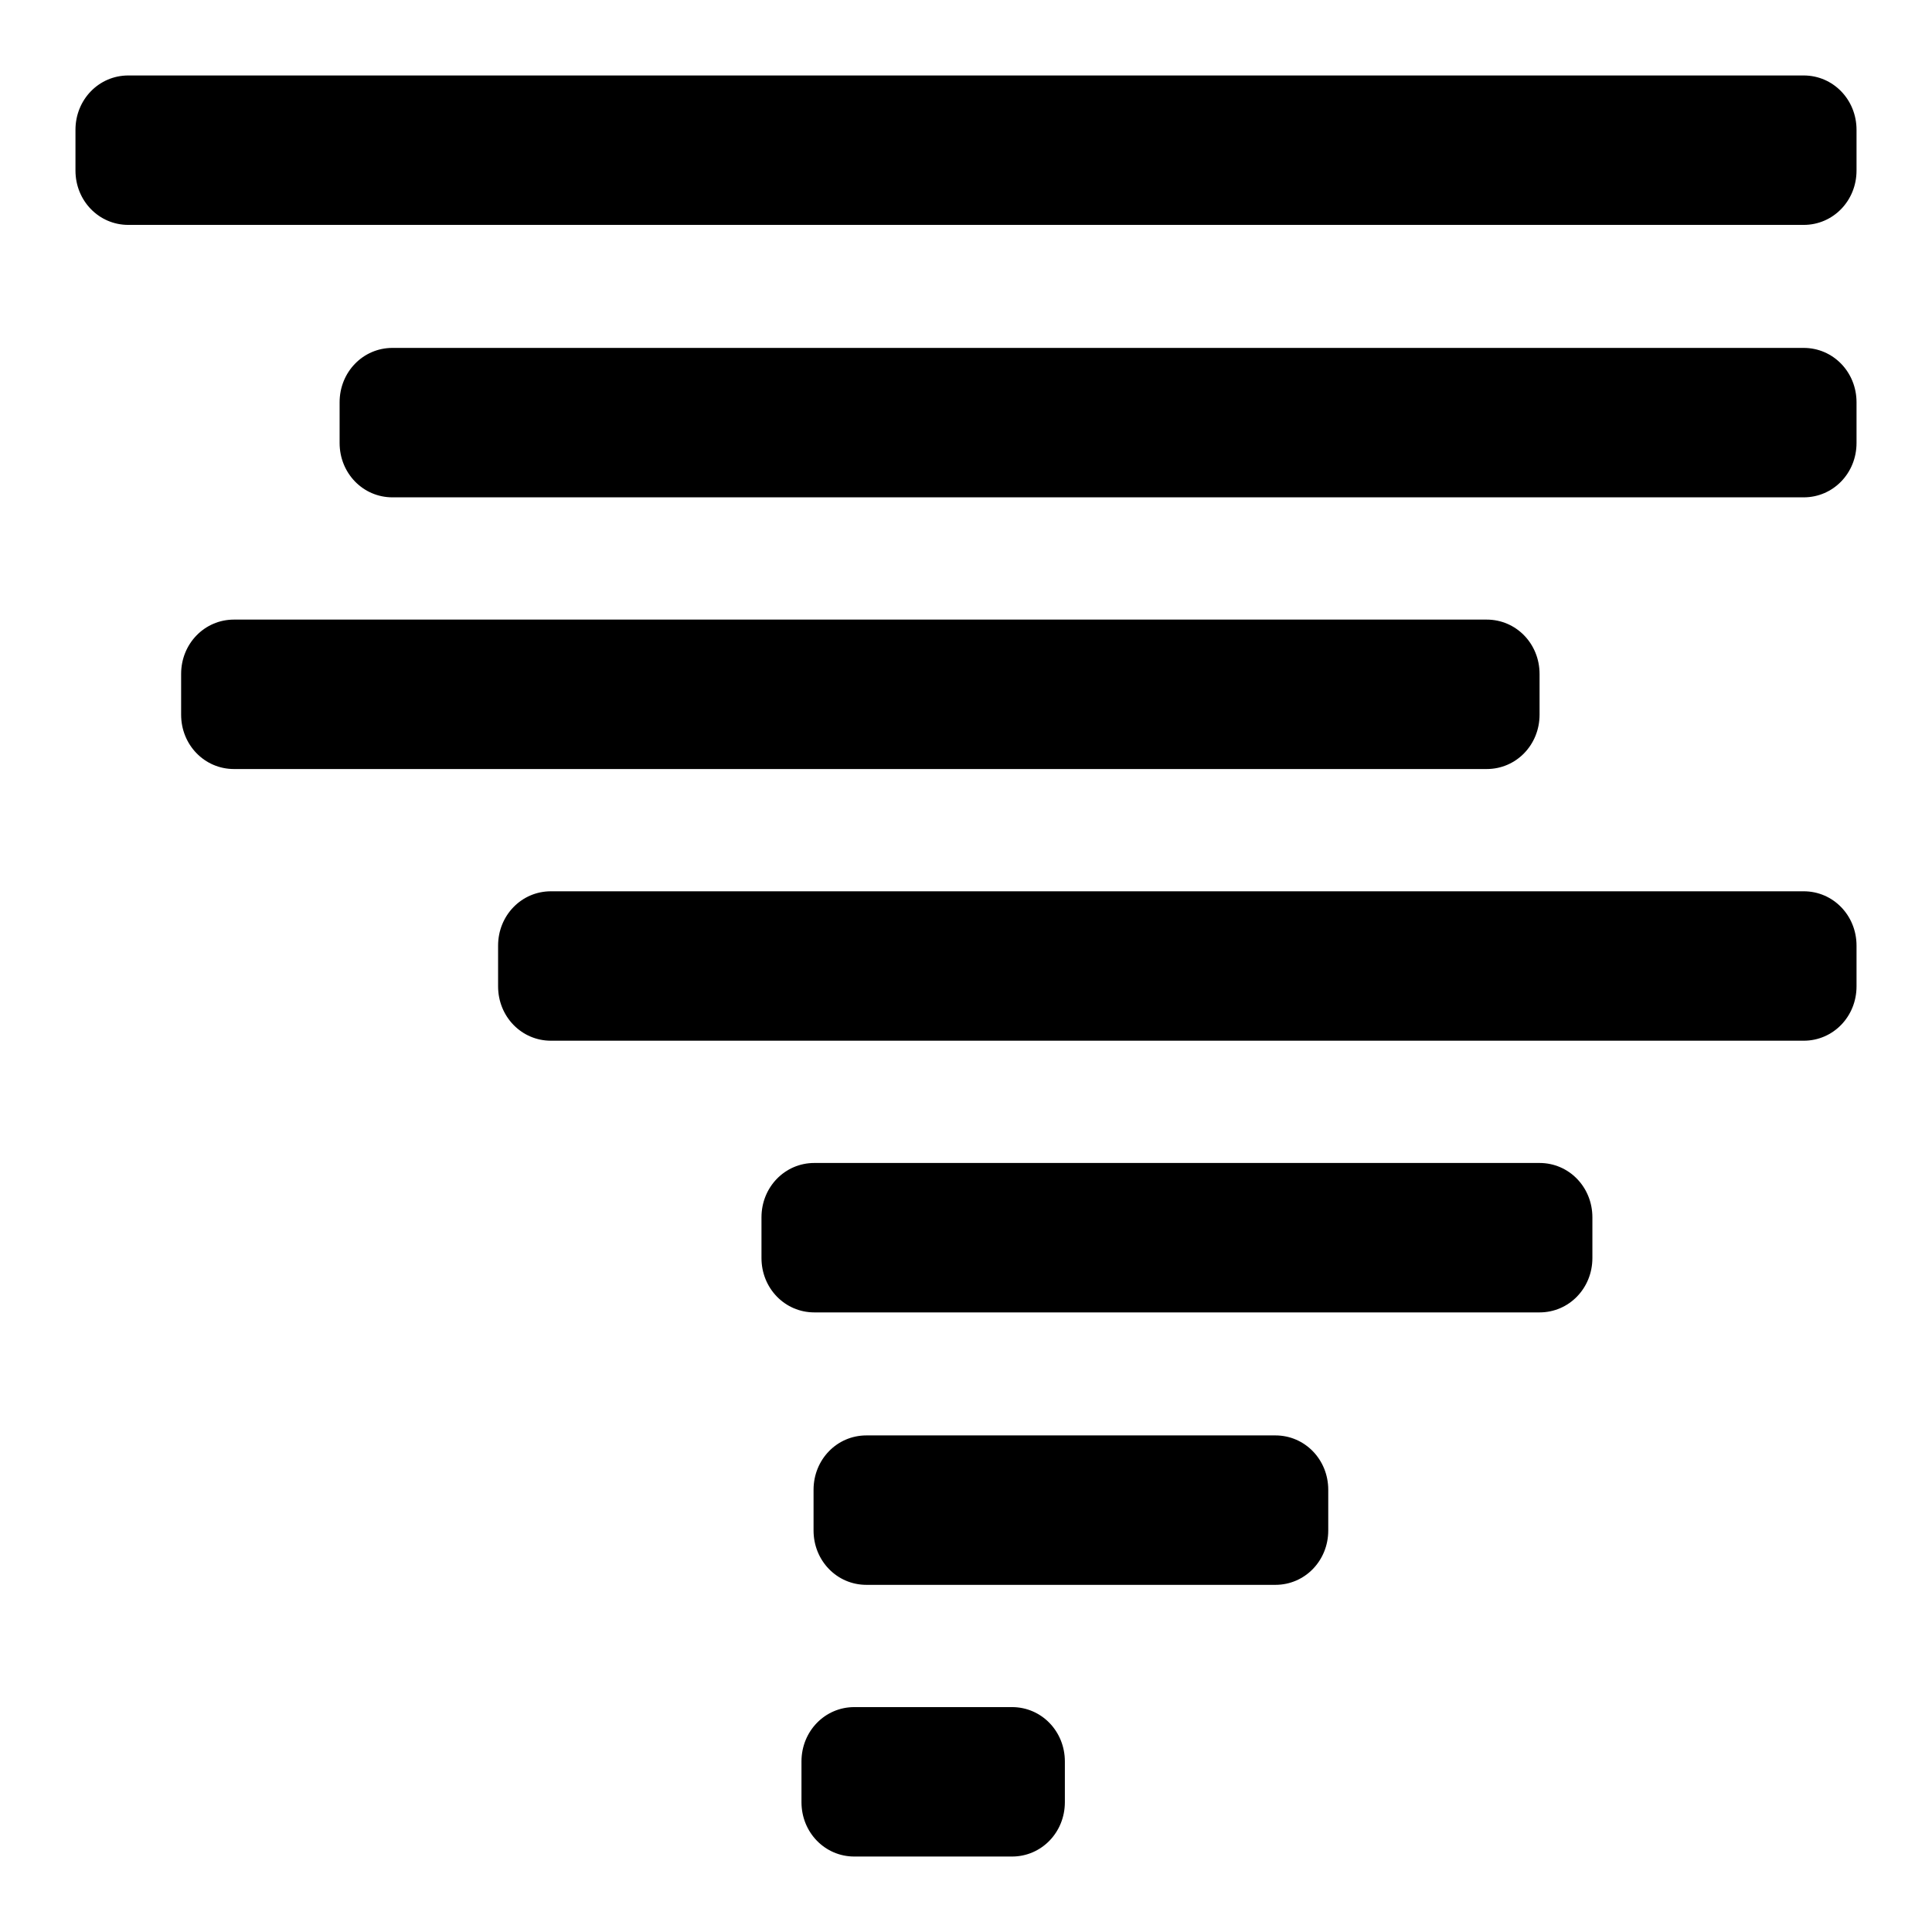
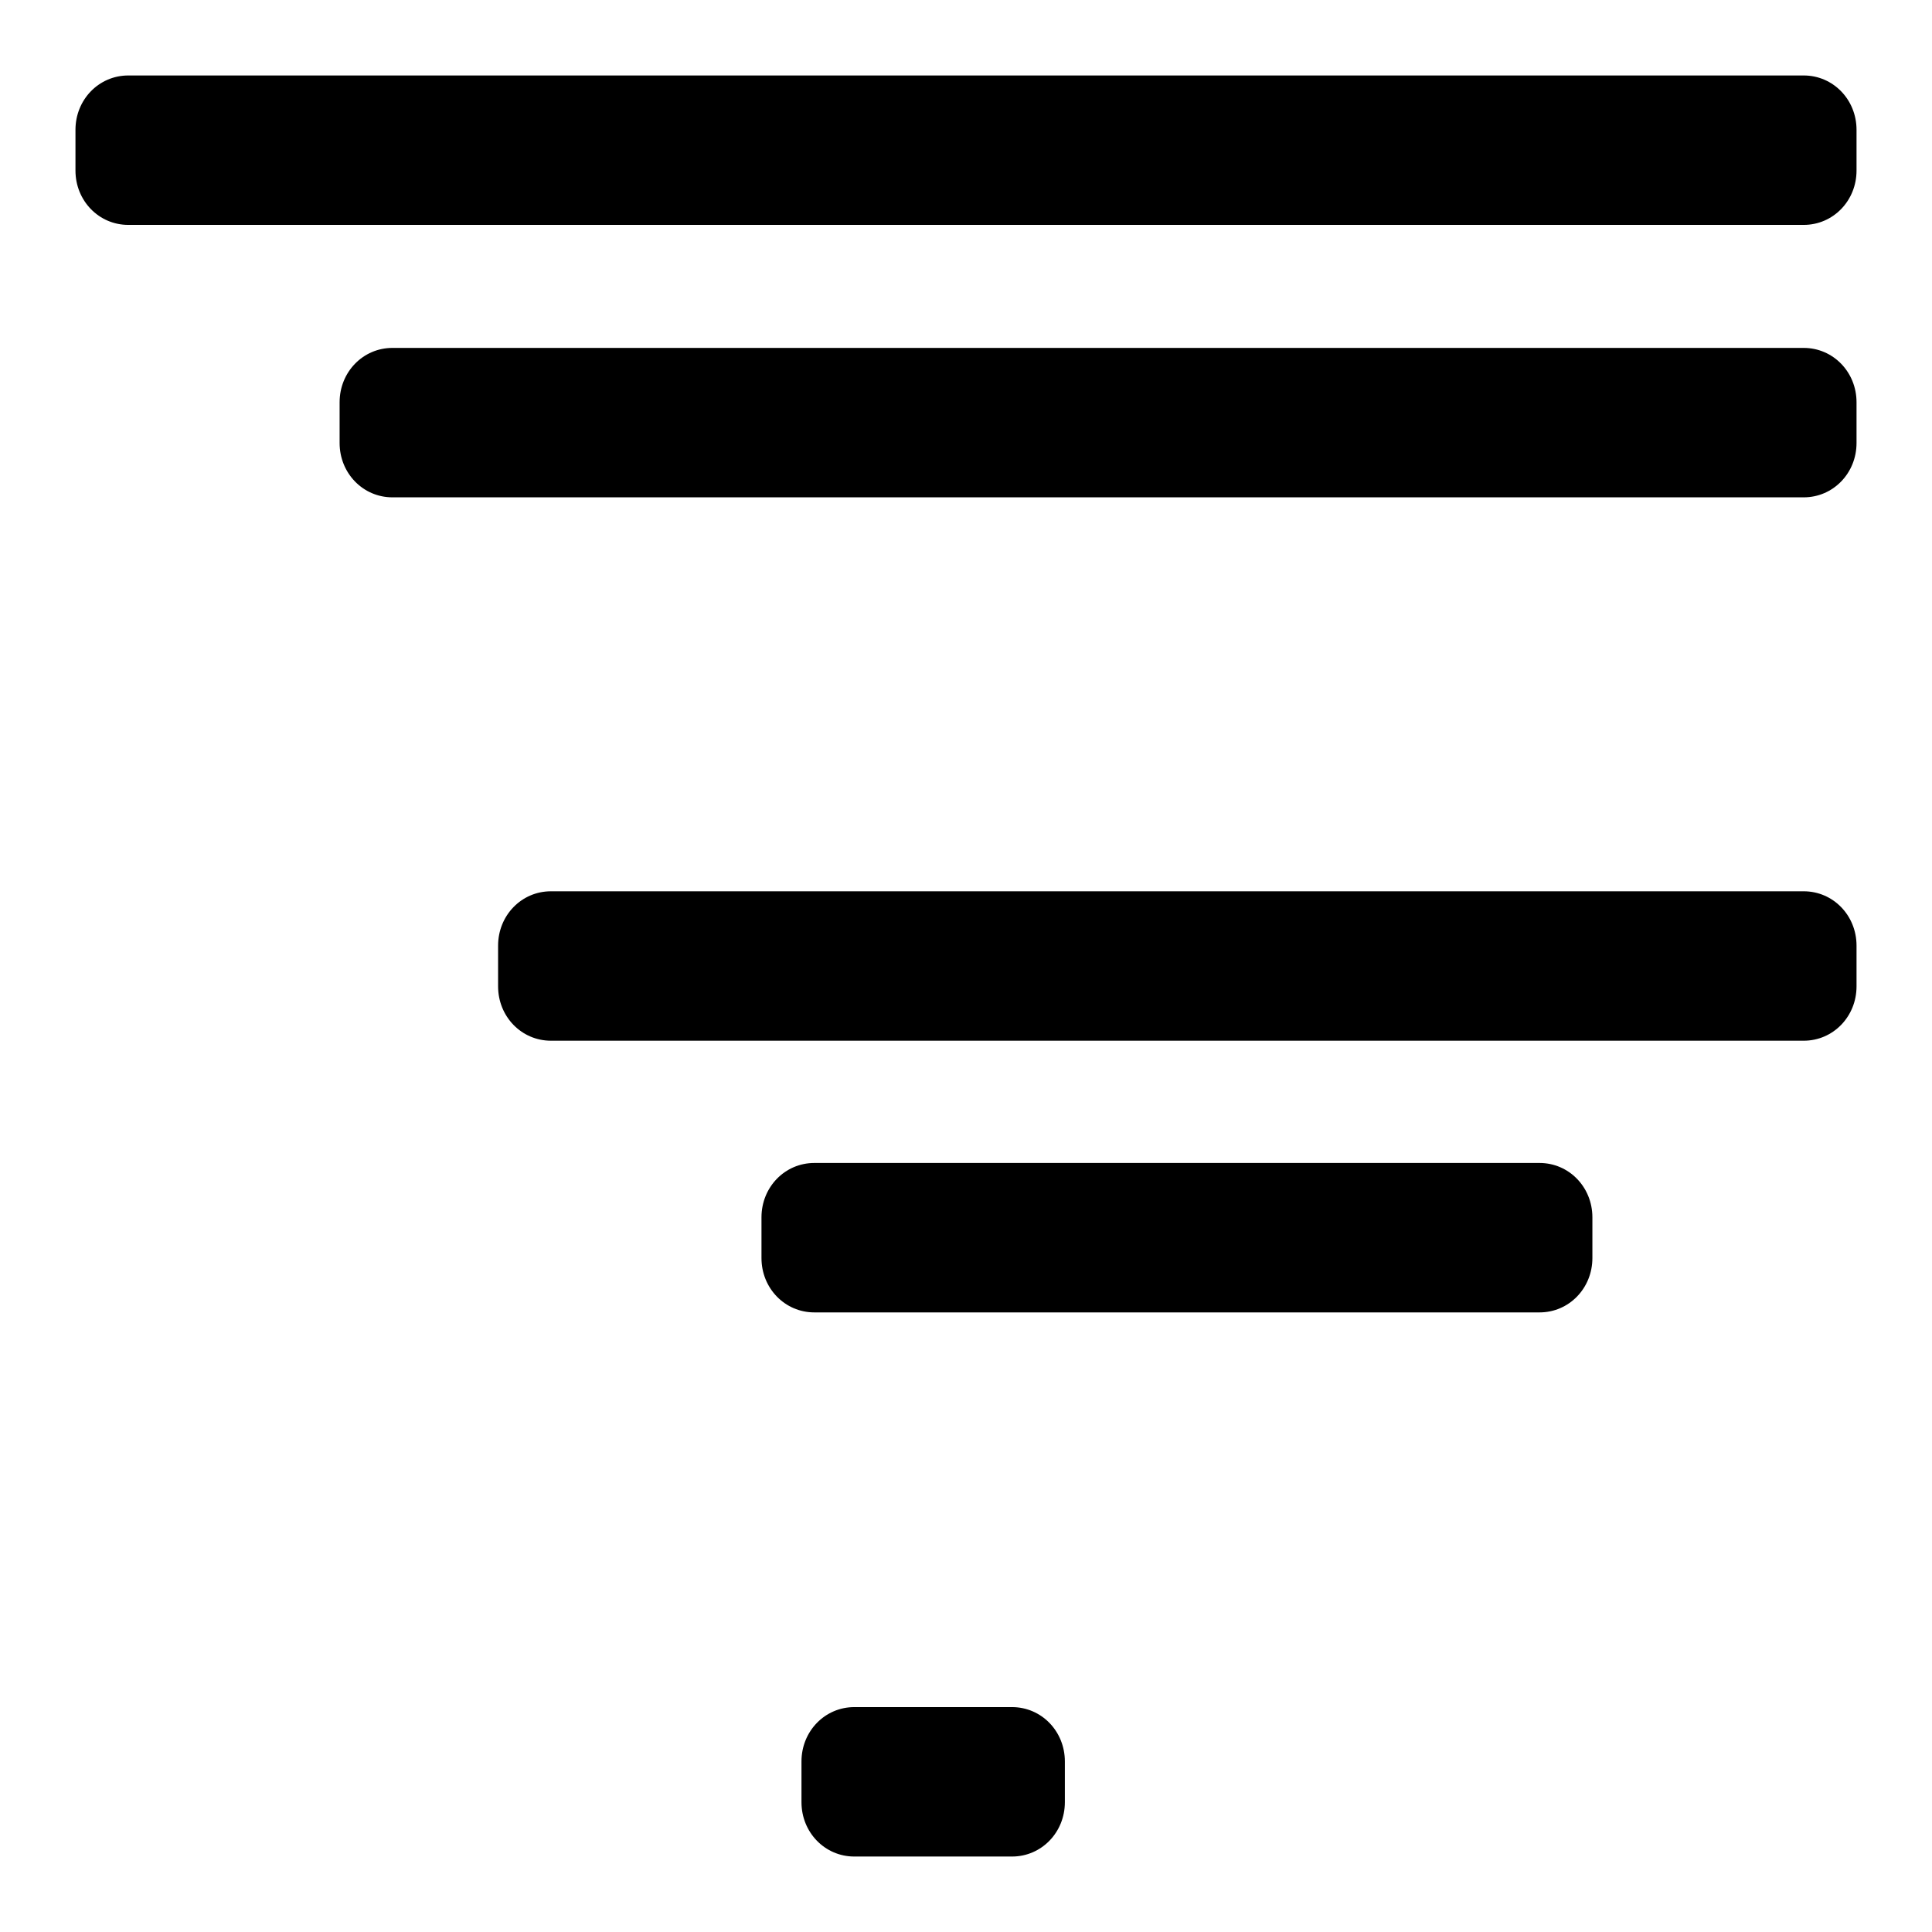
<svg xmlns="http://www.w3.org/2000/svg" version="1.1" x="0px" y="0px" viewBox="0 0 256 256" enable-background="new 0 0 256 256" xml:space="preserve">
  <g>
    <g>
      <path fill="#000000" d="M246,22.6c0,4-3.1,7.2-7,7.2H17c-3.9,0-7-3.2-7-7.2v-5.4c0-4,3.1-7.2,7-7.2h222c3.9,0,7,3.2,7,7.2L246,22.6L246,22.6z" />
      <path fill="#000000" d="M246,58.7c0,4-3.1,7.2-7,7.2h-187c-3.9,0-7-3.2-7-7.2v-5.4c0-4,3.1-7.2,7-7.2h187c3.9,0,7,3.2,7,7.2V58.7z" />
-       <path fill="#000000" d="M204,94.7c0,4-3.1,7.2-7,7.2H31c-3.9,0-7-3.2-7-7.2v-5.4c0-4,3.1-7.2,7-7.2h166c3.9,0,7,3.2,7,7.2L204,94.7L204,94.7z" />
      <path fill="#000000" d="M246,130.7c0,4-3.1,7.2-7,7.2h-166c-3.9,0-7-3.2-7-7.2v-5.4c0-4,3.1-7.2,7-7.2h166c3.9,0,7,3.2,7,7.2V130.7L246,130.7z" />
      <path fill="#000000" d="M211,166.7c0,4-3.1,7.2-7,7.2h-96.1c-3.9,0-7-3.2-7-7.2v-5.4c0-4,3.1-7.2,7-7.2H204c3.9,0,7,3.2,7,7.2V166.7z" />
-       <path fill="#000000" d="M176,202.8c0,4-3.1,7.2-7,7.2h-54.2c-3.9,0-7-3.2-7-7.2v-5.4c0-4,3.1-7.2,7-7.2H169c3.9,0,7,3.2,7,7.2V202.8z" />
      <path fill="#000000" d="M141.1,238.8c0,4-3.1,7.2-7,7.2h-20.9c-3.9,0-7-3.2-7-7.2v-5.4c0-4,3.1-7.2,7-7.2h20.9c3.9,0,7,3.2,7,7.2V238.8z" />
    </g>
  </g>
</svg>